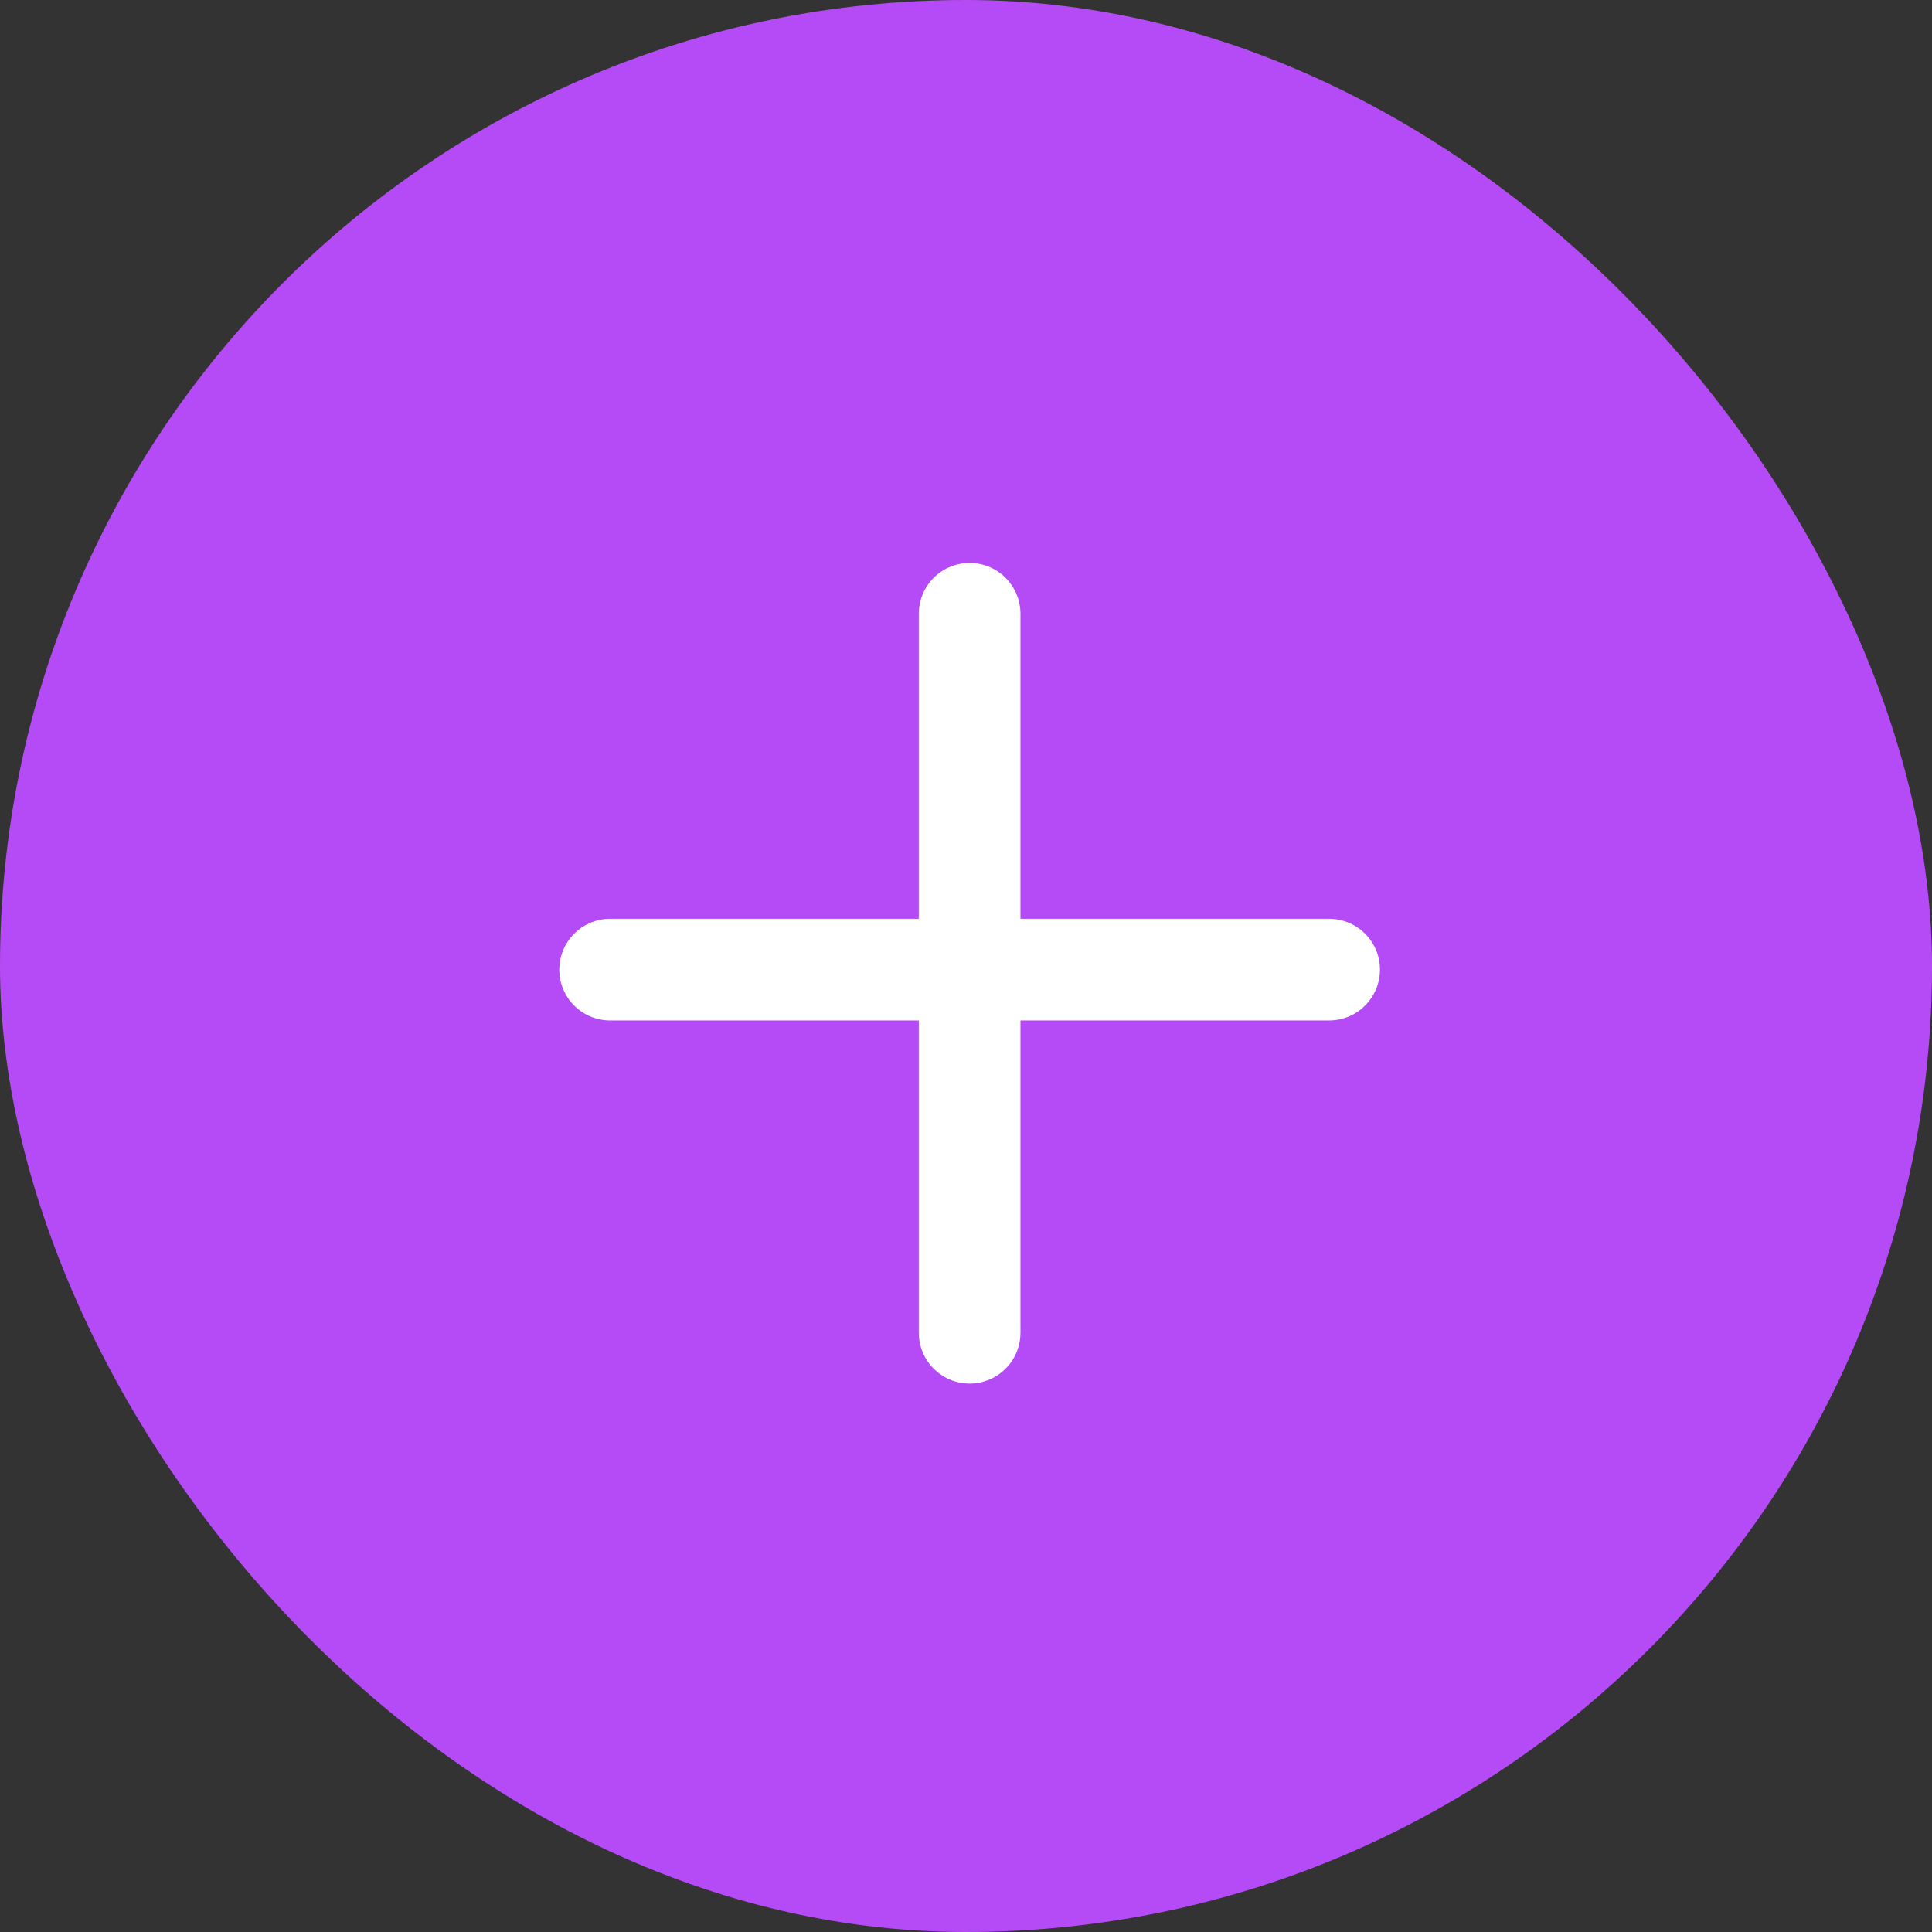
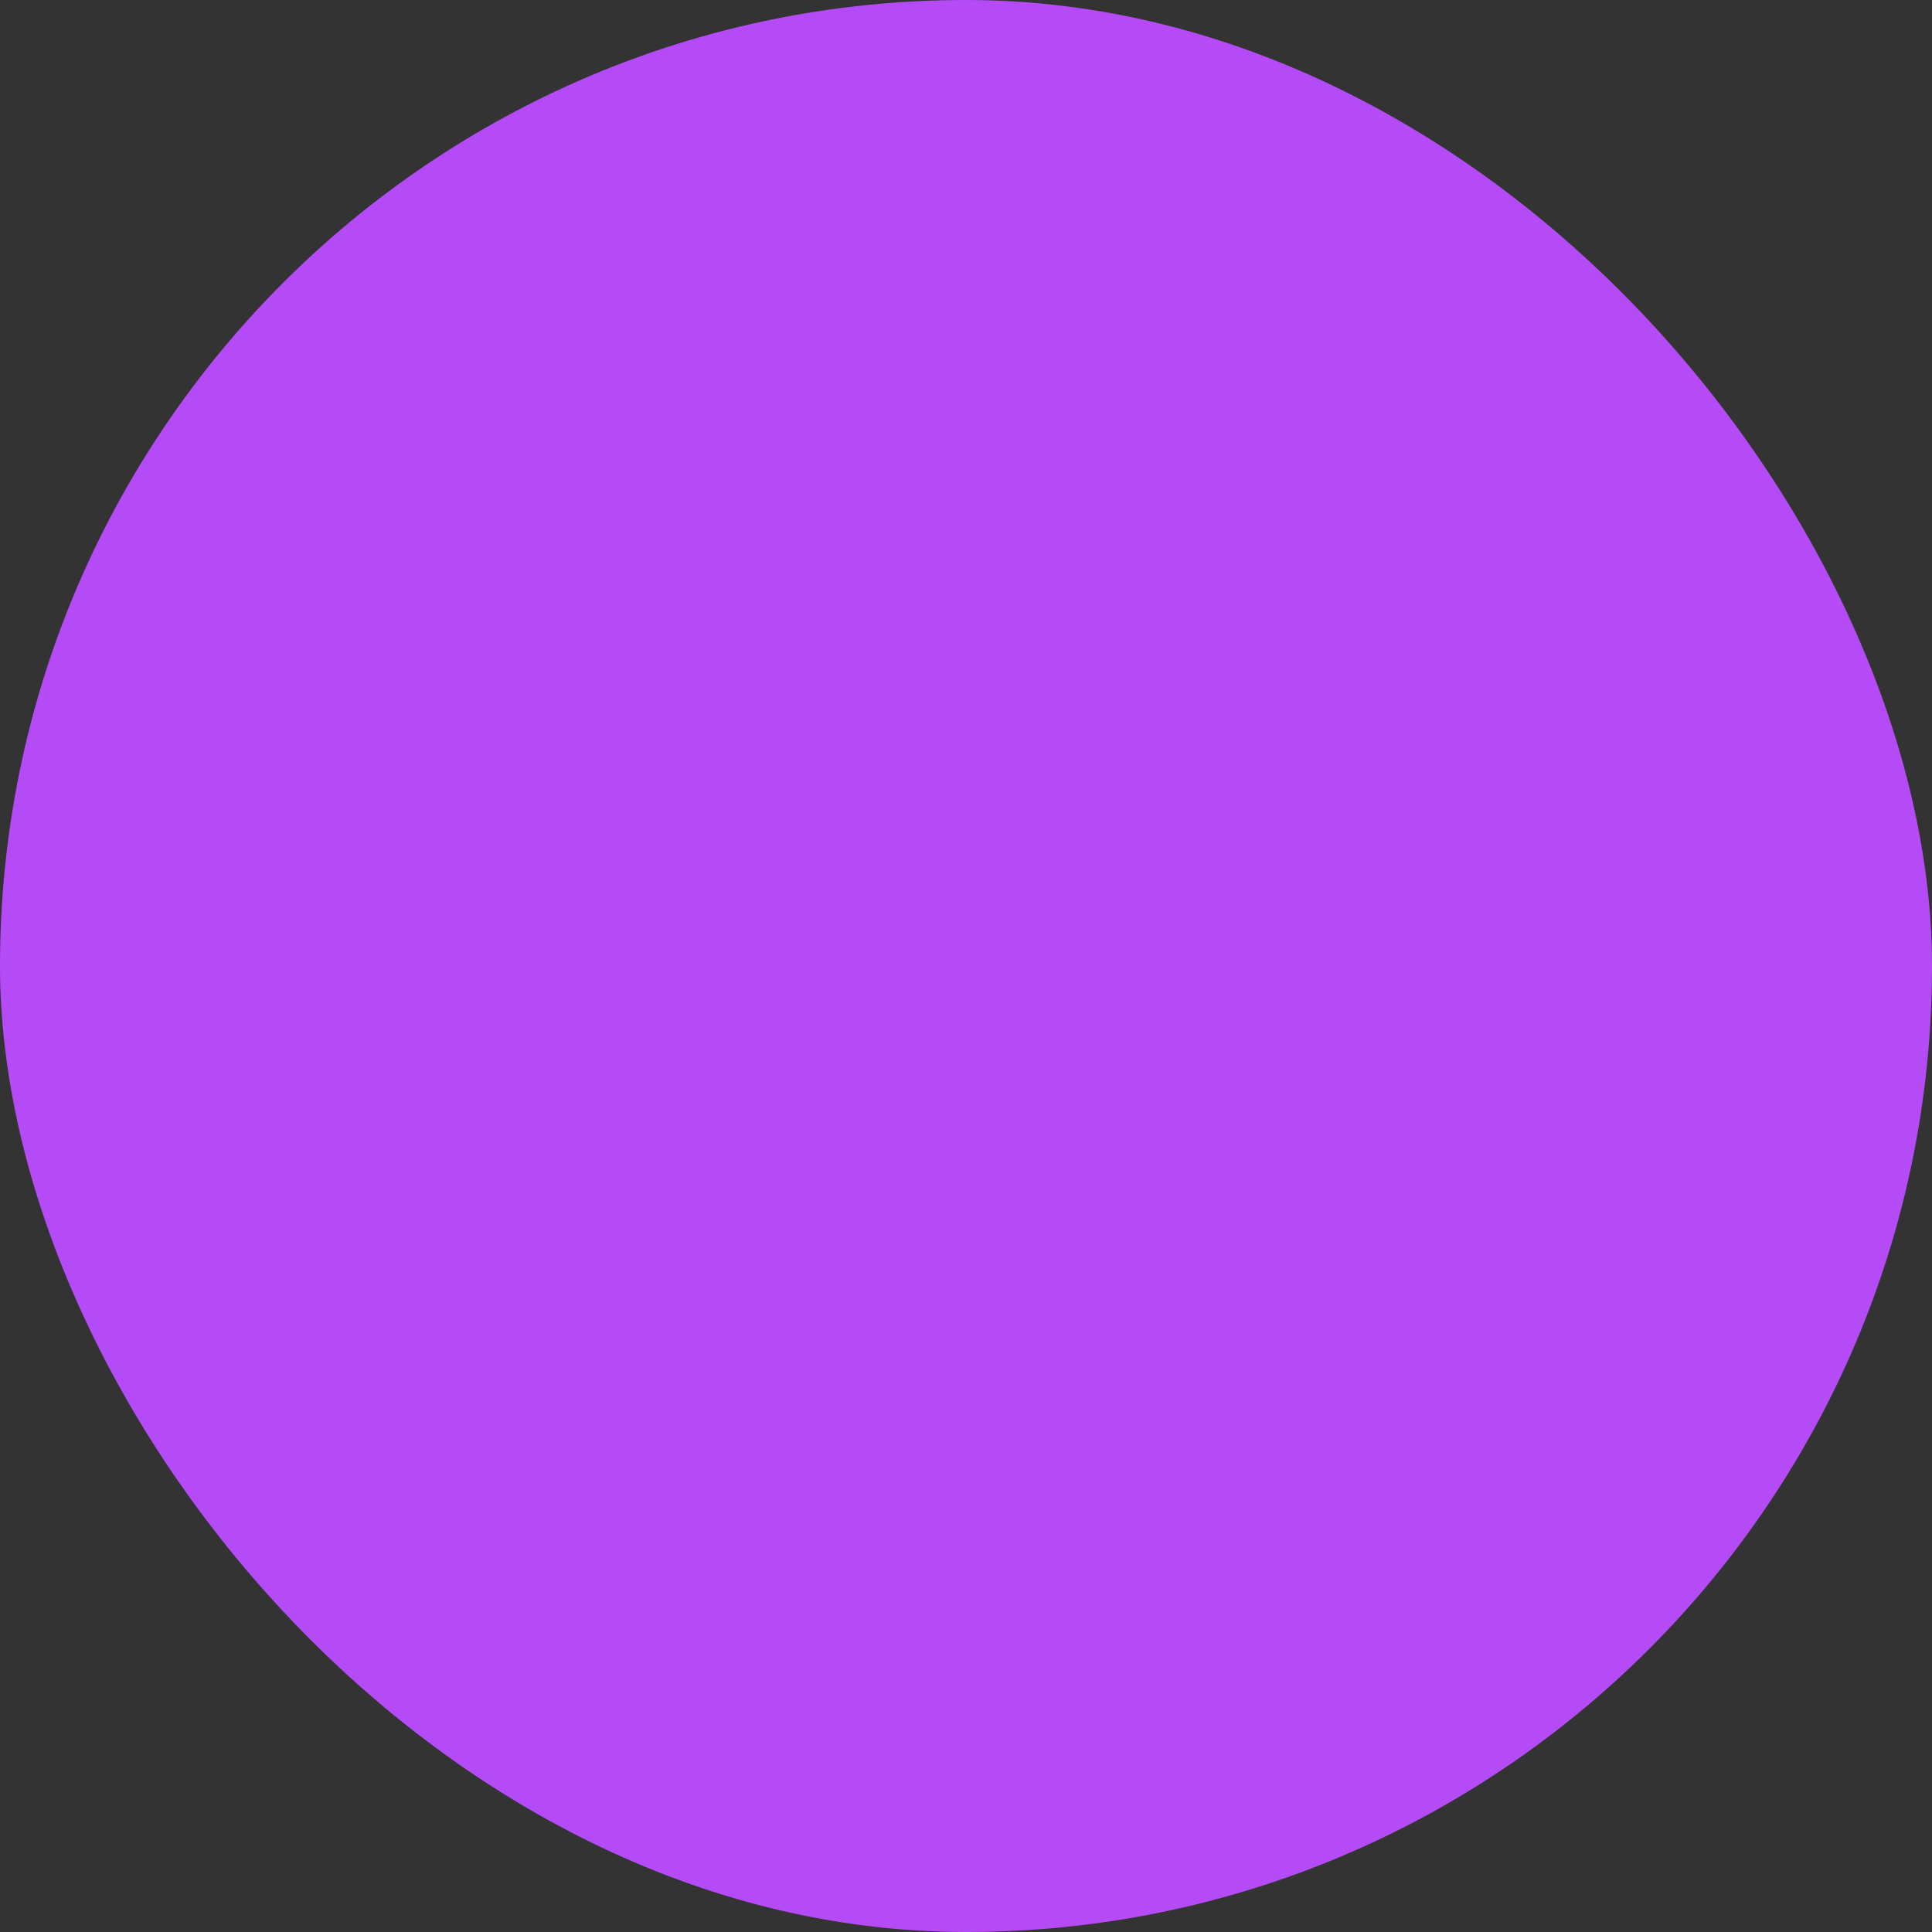
<svg xmlns="http://www.w3.org/2000/svg" width="64" height="64" viewBox="0 0 64 64" fill="none">
  <rect x="0" y="0" width="64" height="64" fill="#333333" stroke="none" />
  <rect width="64" height="64" rx="32" fill="#B54BF6" />
-   <path d="M44.029 32.12H20.211" stroke="white" stroke-width="3.368" stroke-linecap="round" />
-   <path d="M32.12 44.149V20.331" stroke="white" stroke-width="3.368" stroke-linecap="round" />
</svg>